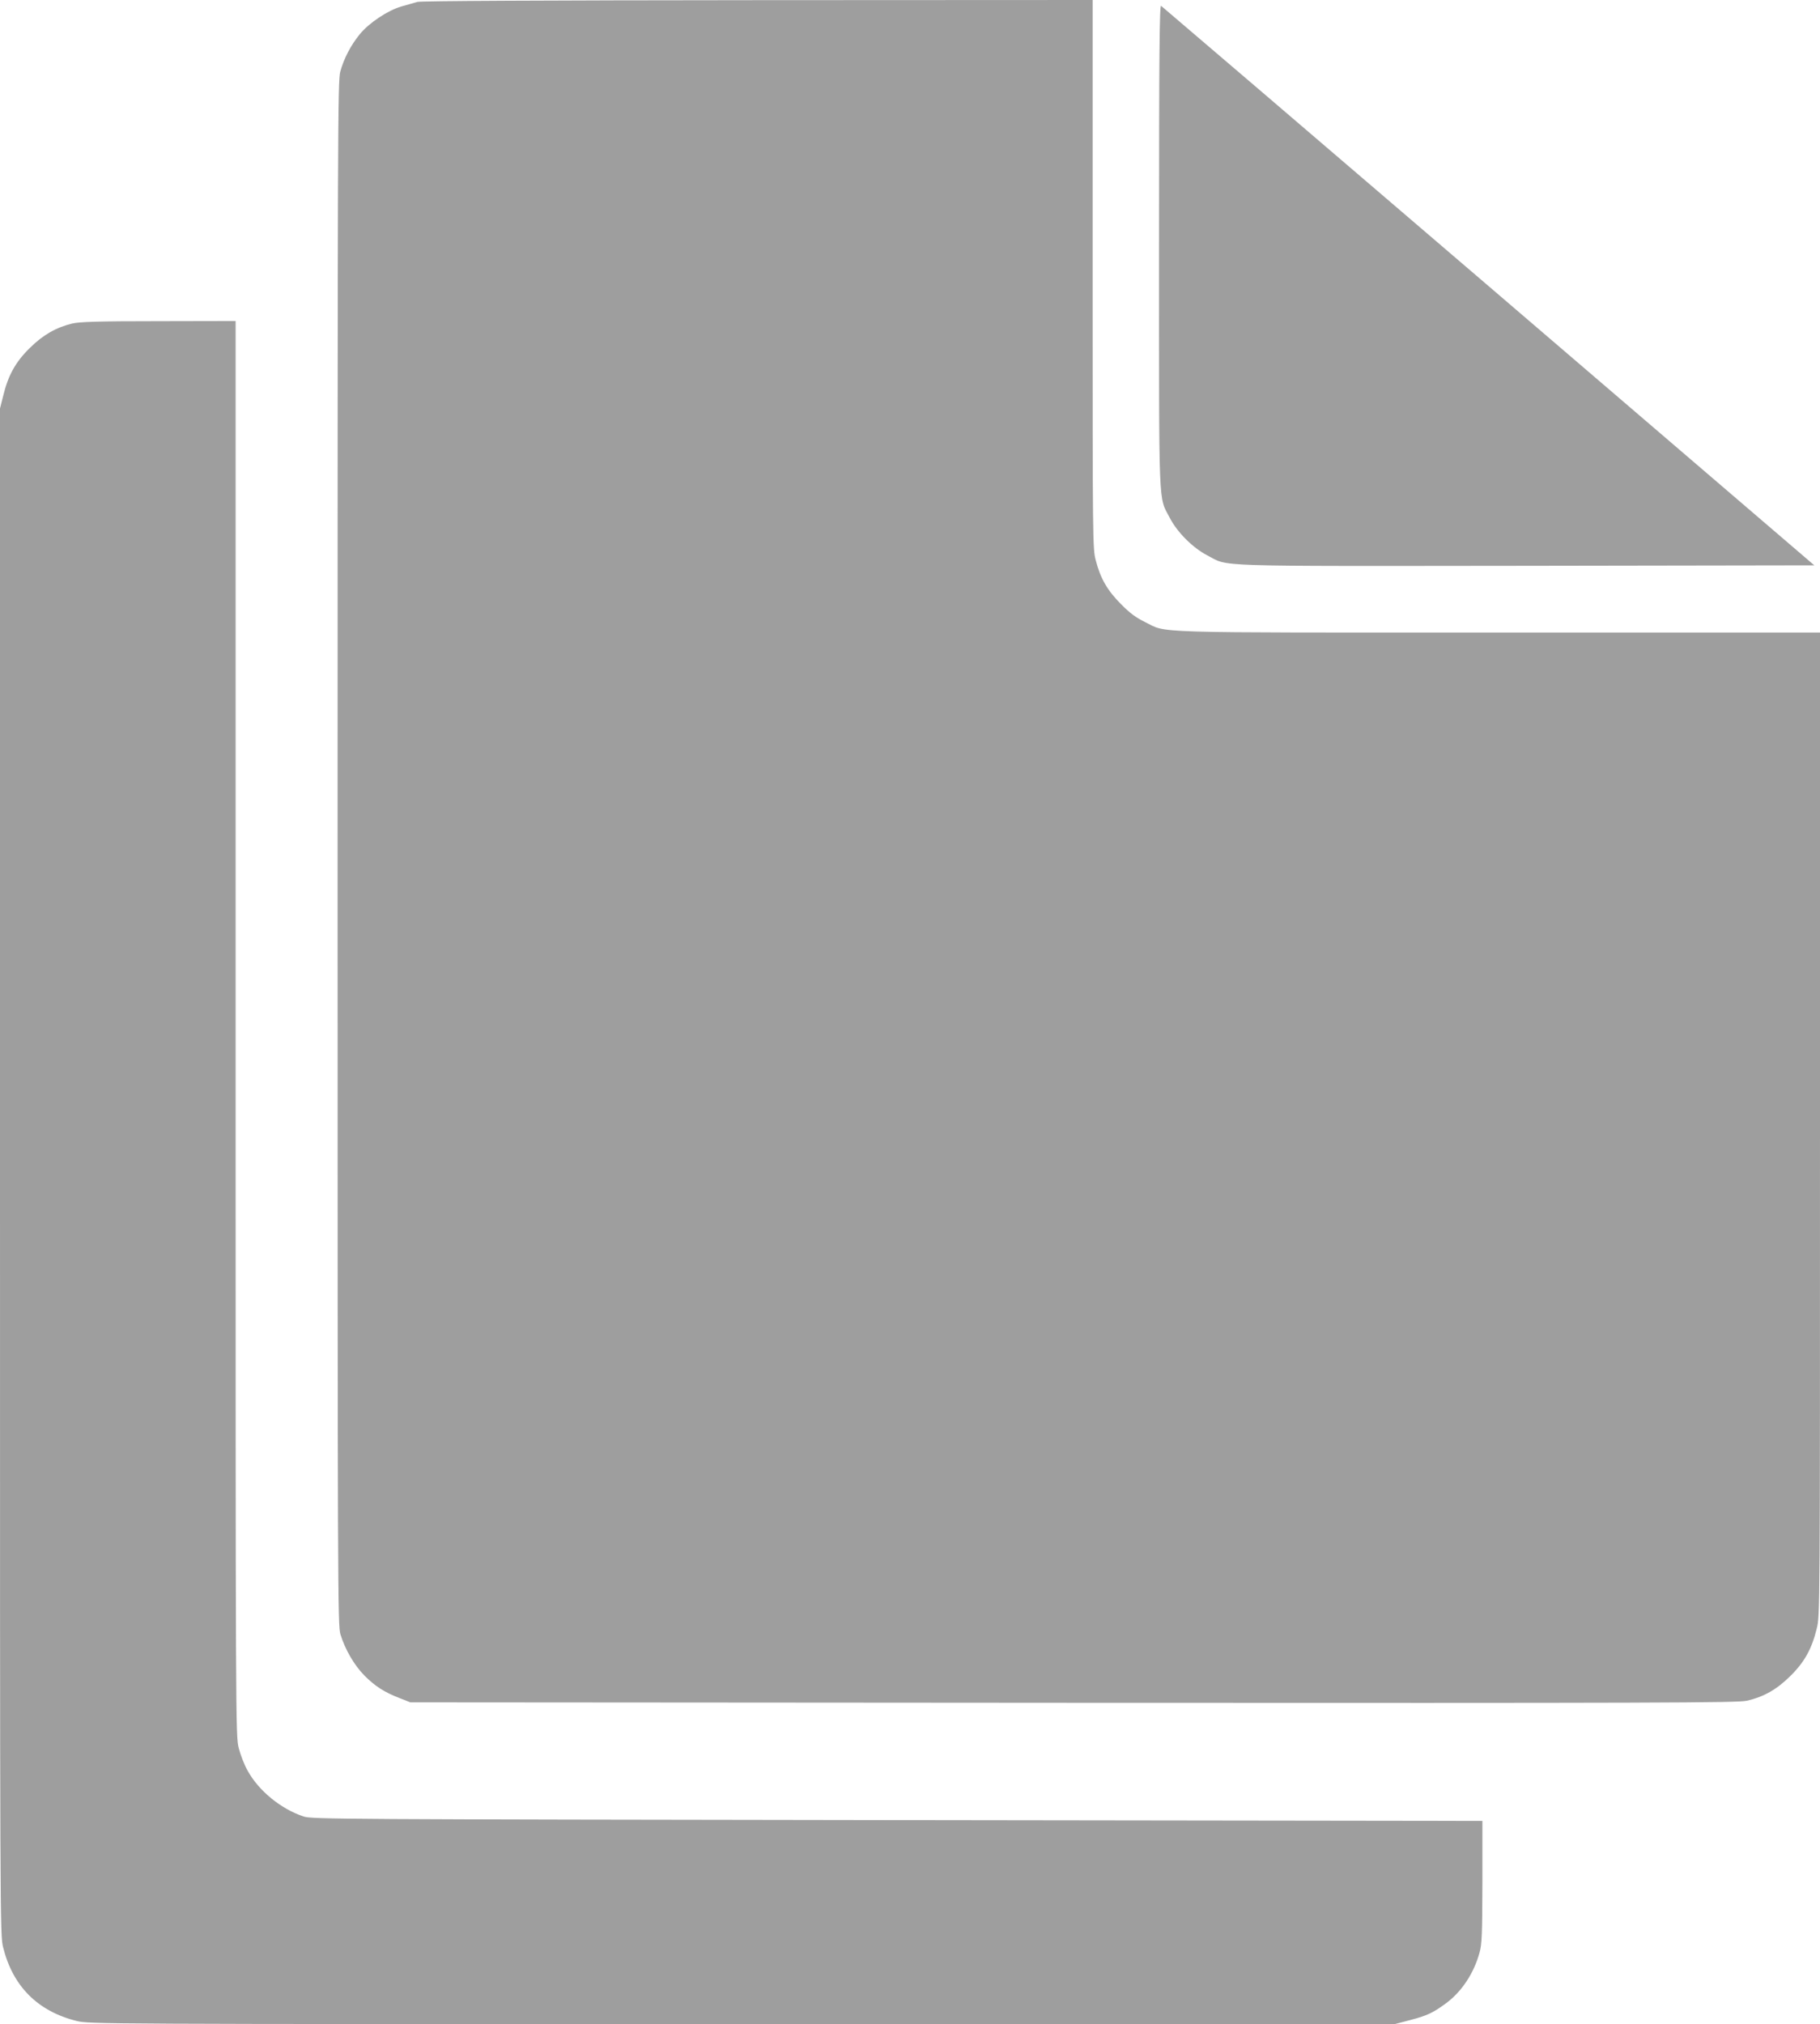
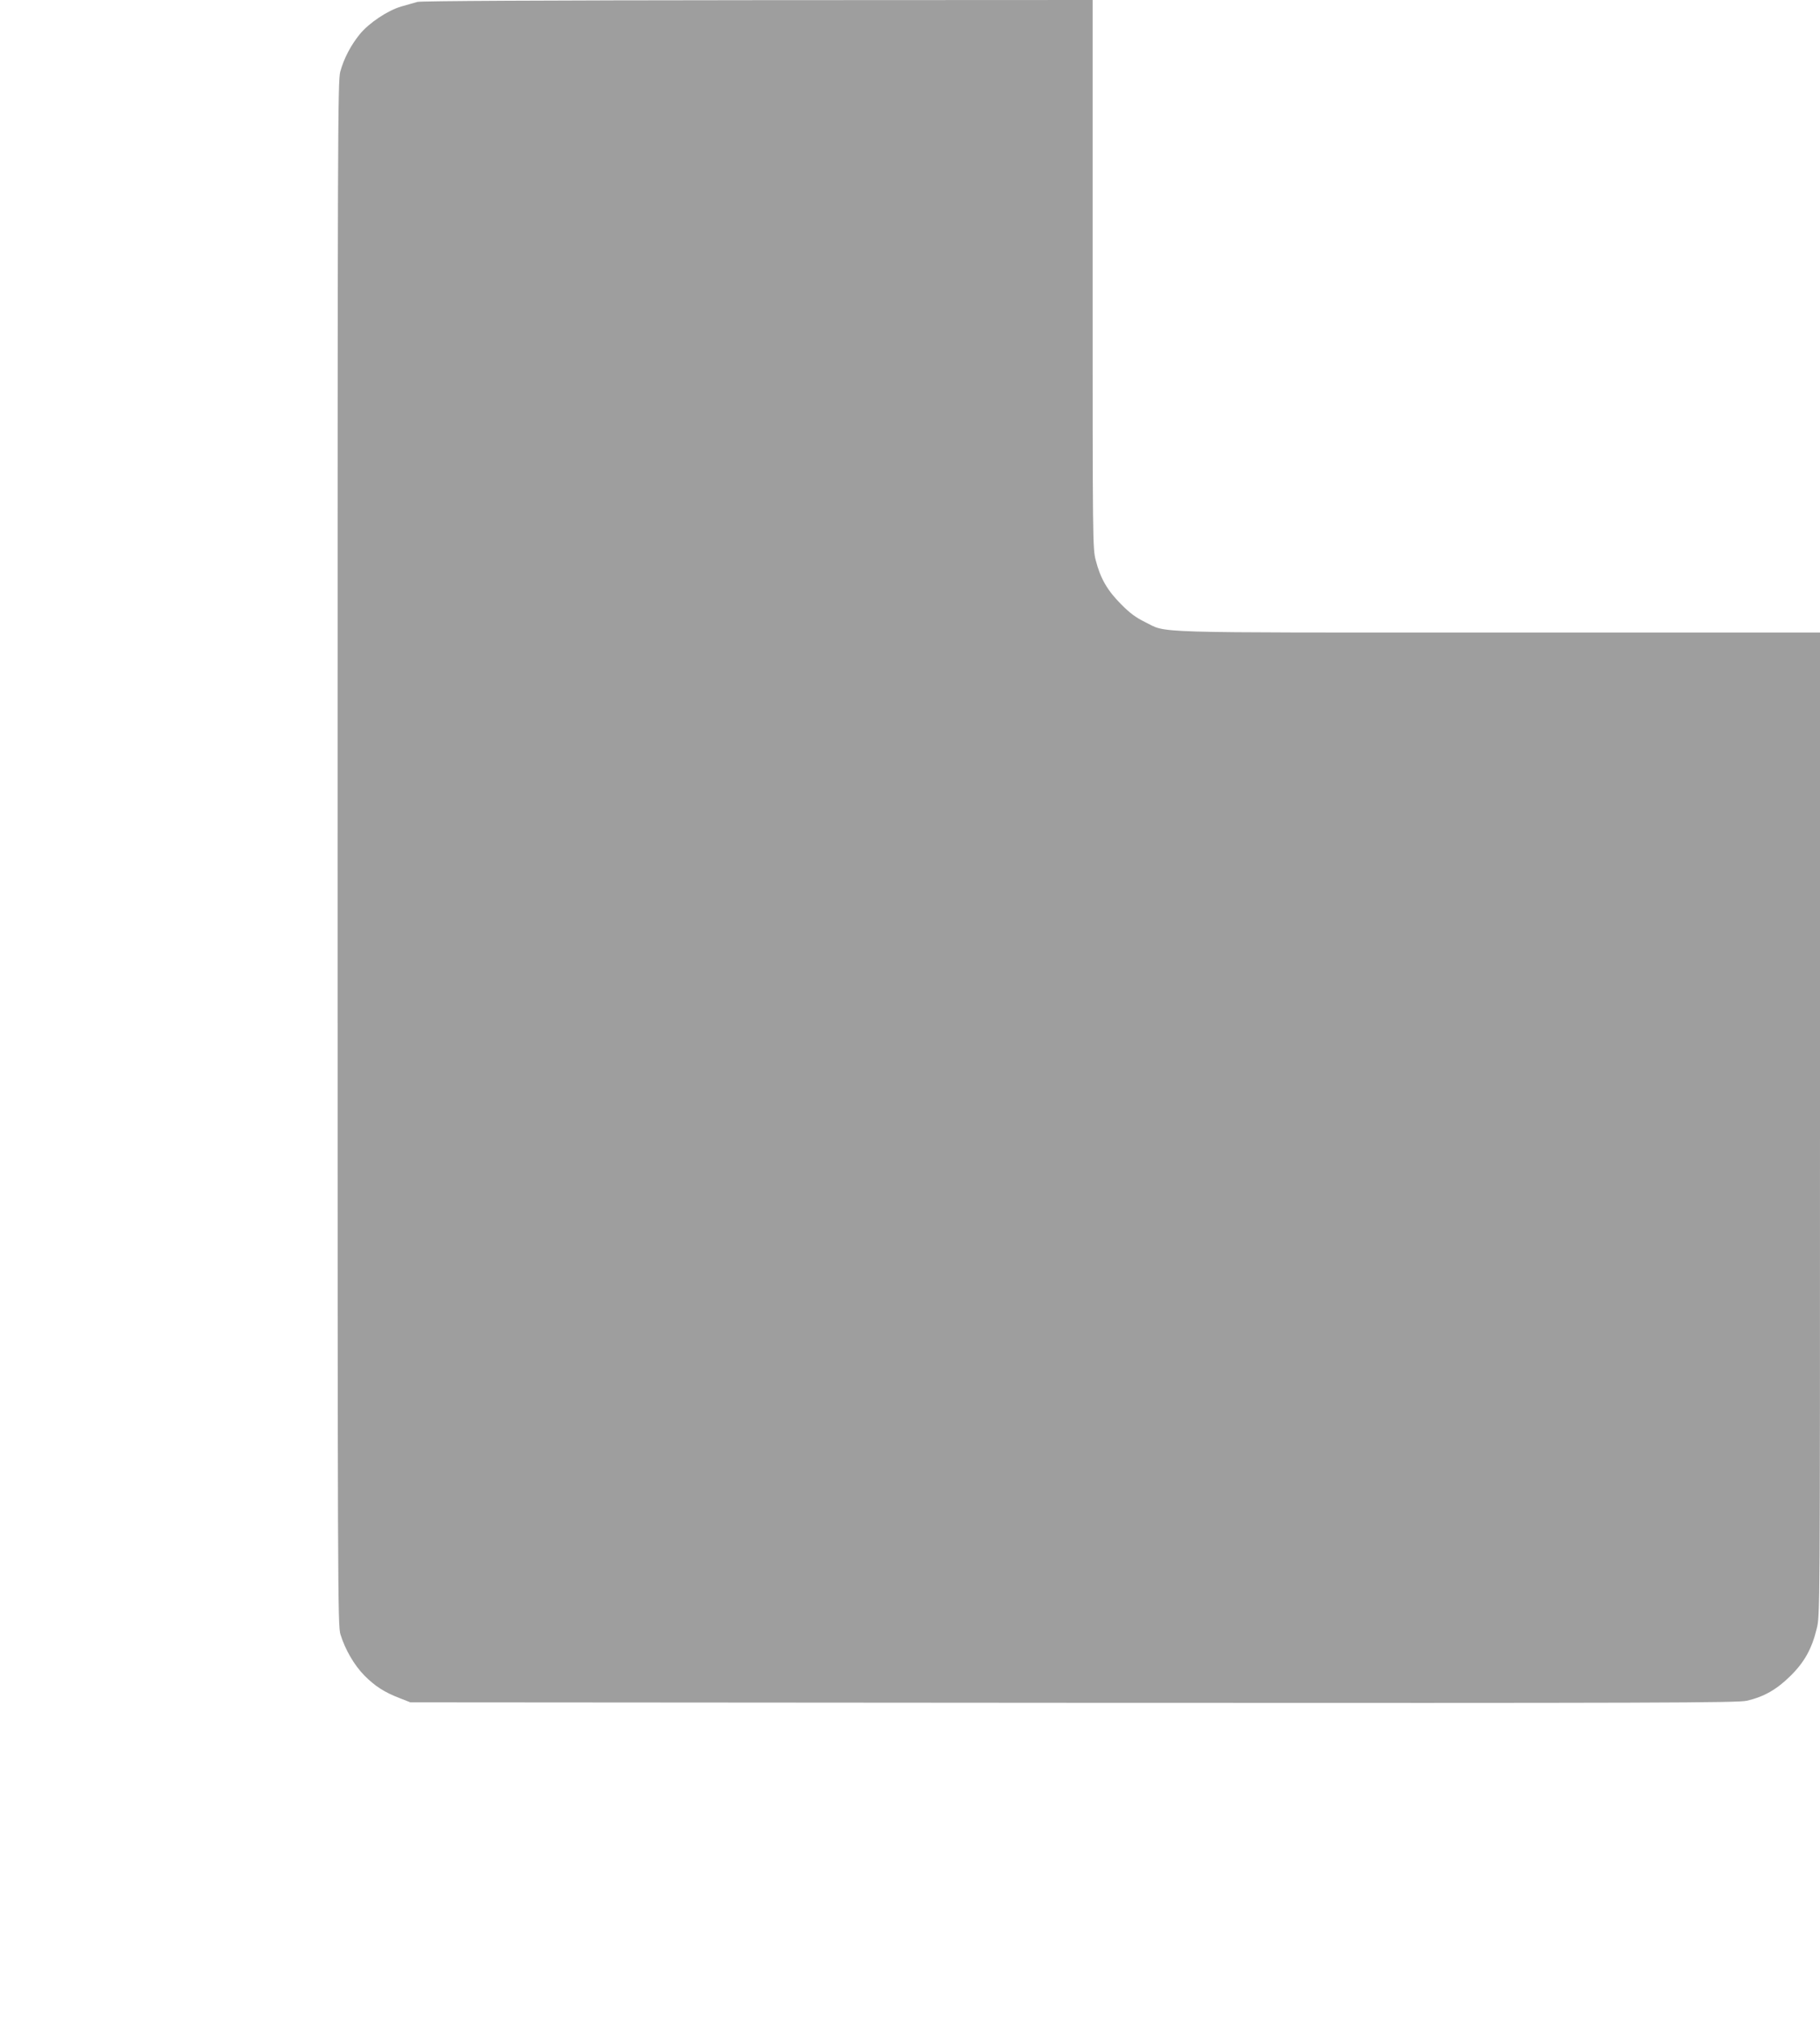
<svg xmlns="http://www.w3.org/2000/svg" version="1.0" width="1151pt" height="1280pt" viewBox="0 0 1151 1280" preserveAspectRatio="xMidYMid meet">
  <g transform="translate(0,1280) scale(0.1,-0.1)" fill="#9e9e9e" stroke="none">
    <path d="M2640 12788 c-19 -5 -65 -19 -102 -29 -86 -25 -205 -104 -264 -177 -55 -68 -99 -151 -122 -235 -16 -58 -17 -354 -17 -4942 0 -4710 1 -4882 18 -4940 30 -97 87 -195 152 -261 67 -67 125 -105 224 -143 l66 -26 4193 -3 c3741 -2 4200 0 4259 13 108 25 189 71 274 155 89 87 137 172 168 300 21 83 21 85 21 3191 l0 3109 -2038 0 c-2259 0 -2084 -5 -2232 67 -55 27 -95 56 -150 112 -87 87 -131 164 -160 277 -20 75 -20 117 -20 1811 l0 1733 -2117 -1 c-1373 -1 -2130 -5 -2153 -11z" />
-     <path d="M7330 11245 c0 -1698 -5 -1580 68 -1720 48 -92 145 -189 237 -237 141 -73 -13 -68 2016 -66 l1823 3 -2059 1765 c-1133 971 -2066 1769 -2072 1773 -10 7 -13 -300 -13 -1518z" />
-     <path d="M456 10754 c-102 -25 -184 -72 -267 -154 -89 -87 -137 -172 -168 -300 l-21 -83 0 -4826 c0 -4783 0 -4827 20 -4906 61 -246 219 -404 465 -465 79 -19 122 -20 4207 -20 l4128 0 95 25 c109 28 147 46 230 107 99 73 177 191 212 321 15 53 17 117 18 447 l0 385 -3700 5 c-3556 5 -3702 6 -3755 23 -144 48 -283 162 -353 288 -21 36 -46 101 -57 144 -20 78 -20 113 -20 4552 l0 4473 -487 -1 c-386 0 -500 -4 -547 -15z" />
  </g>
</svg>